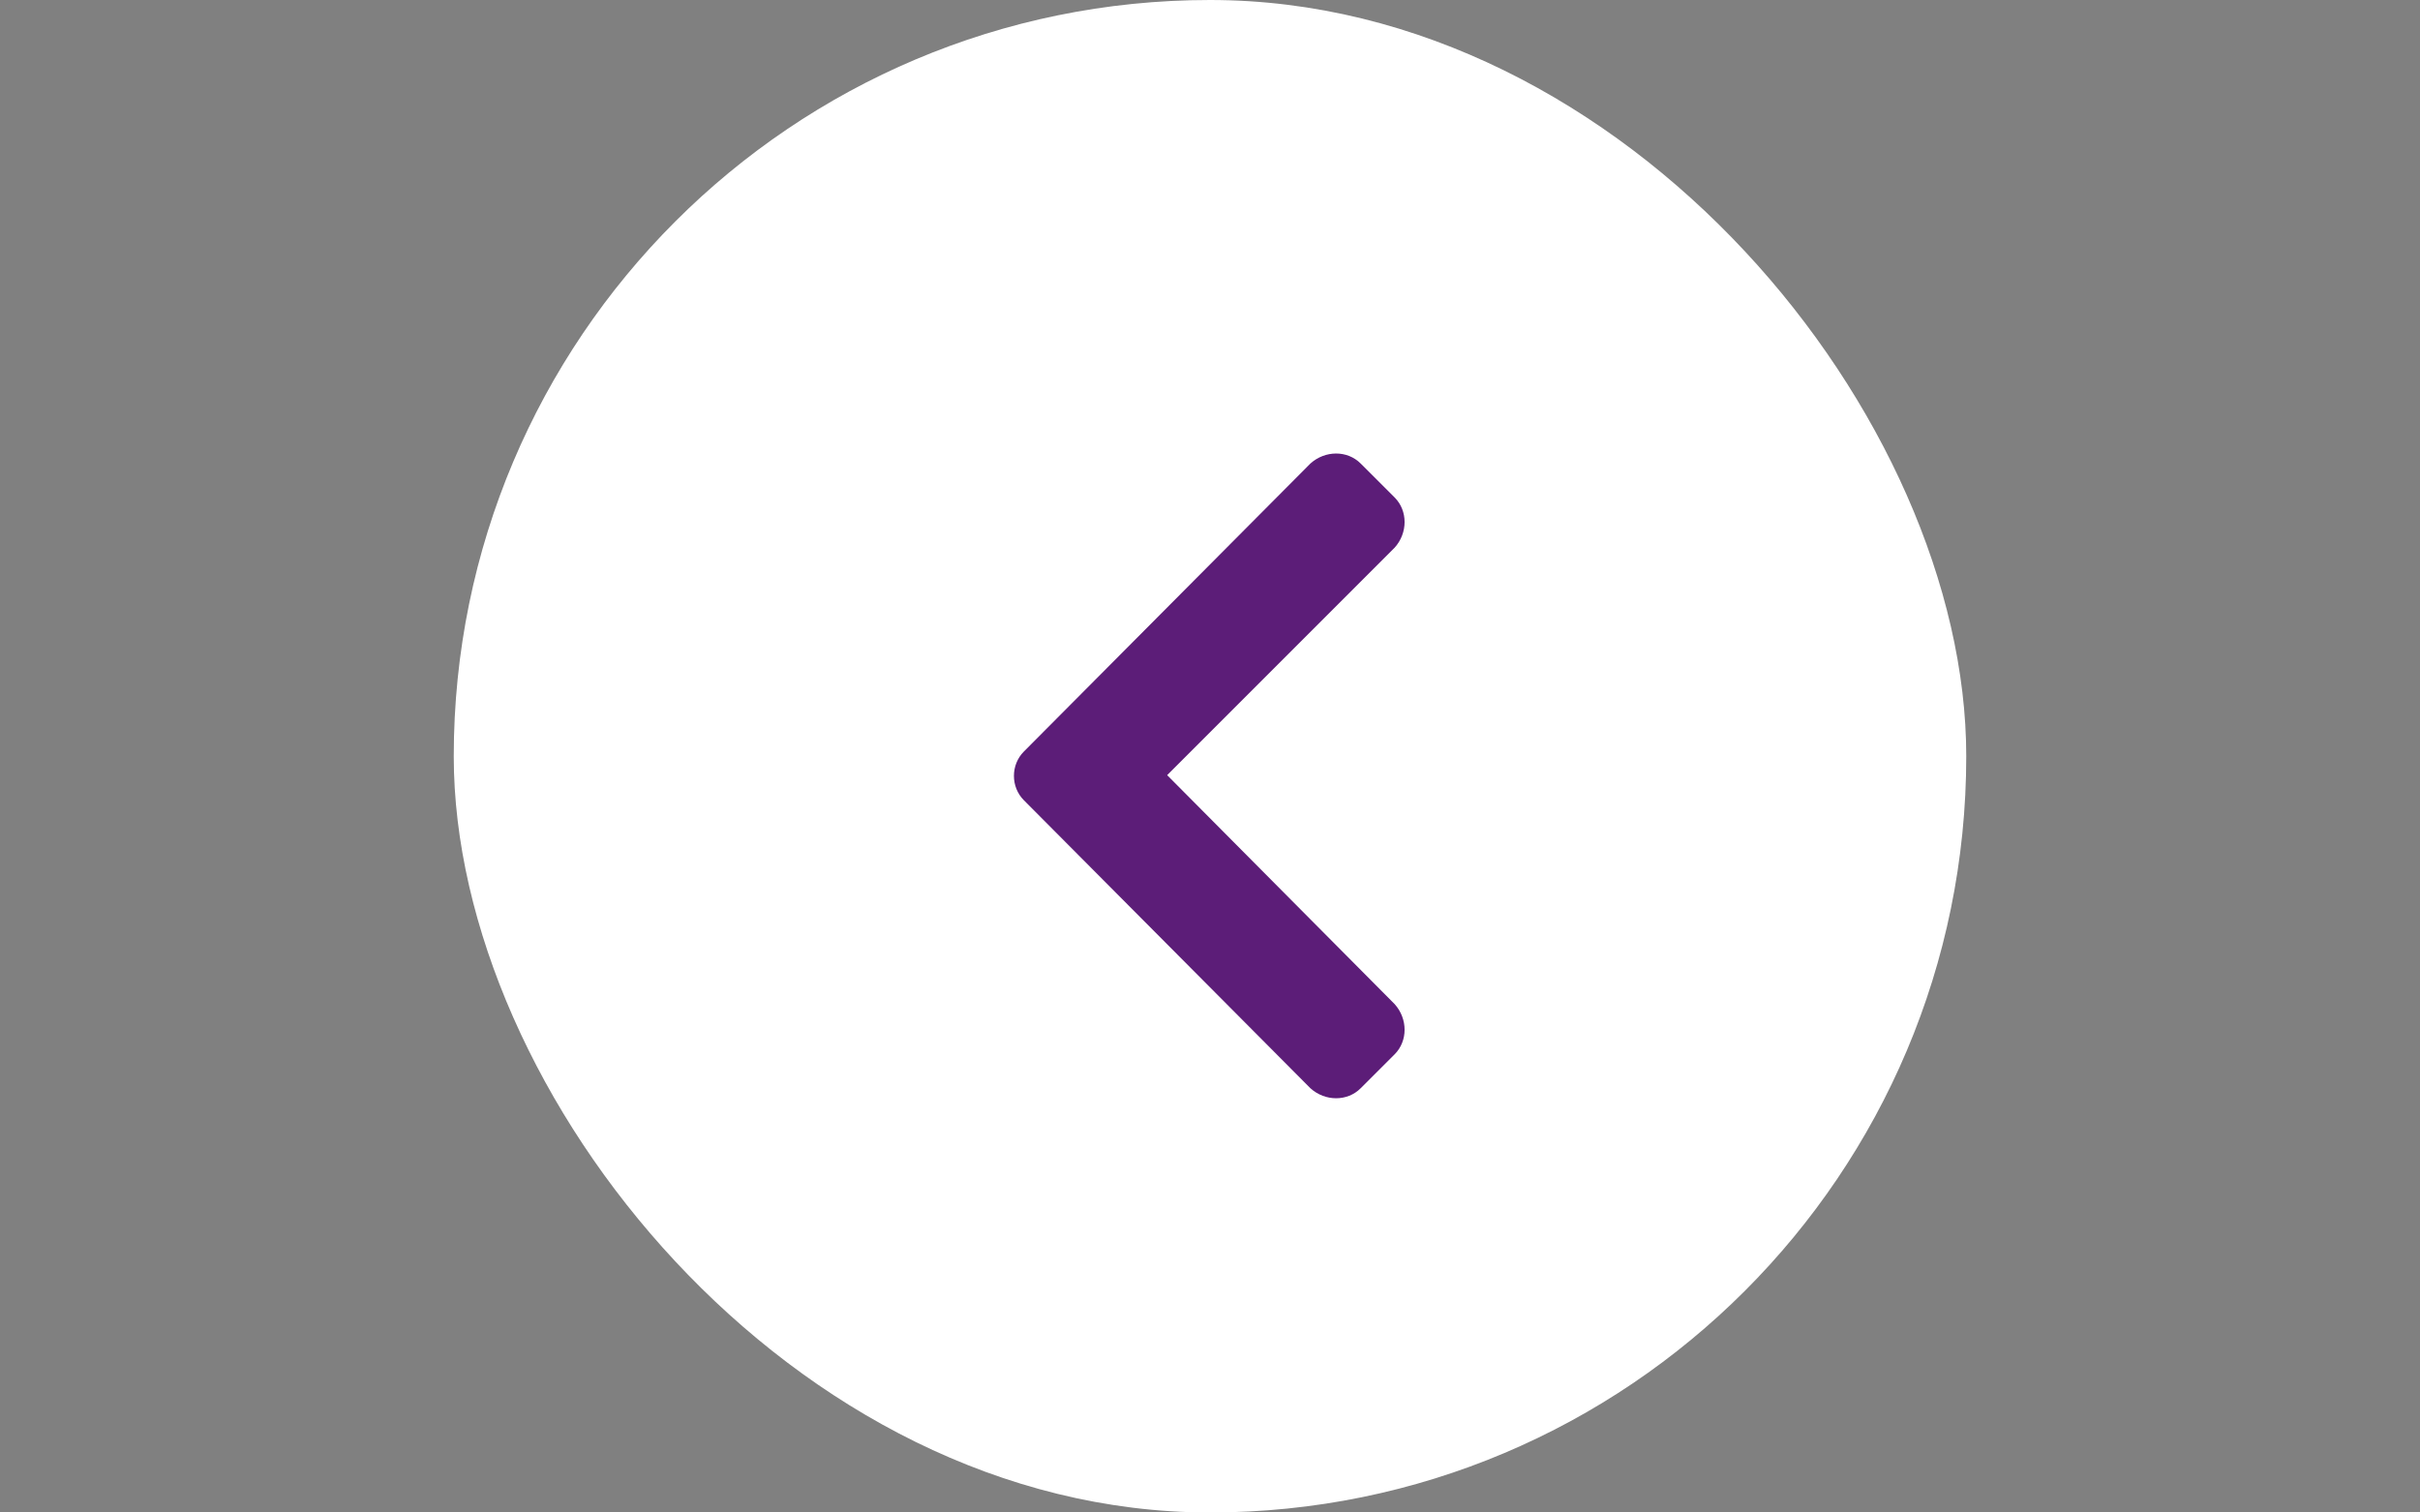
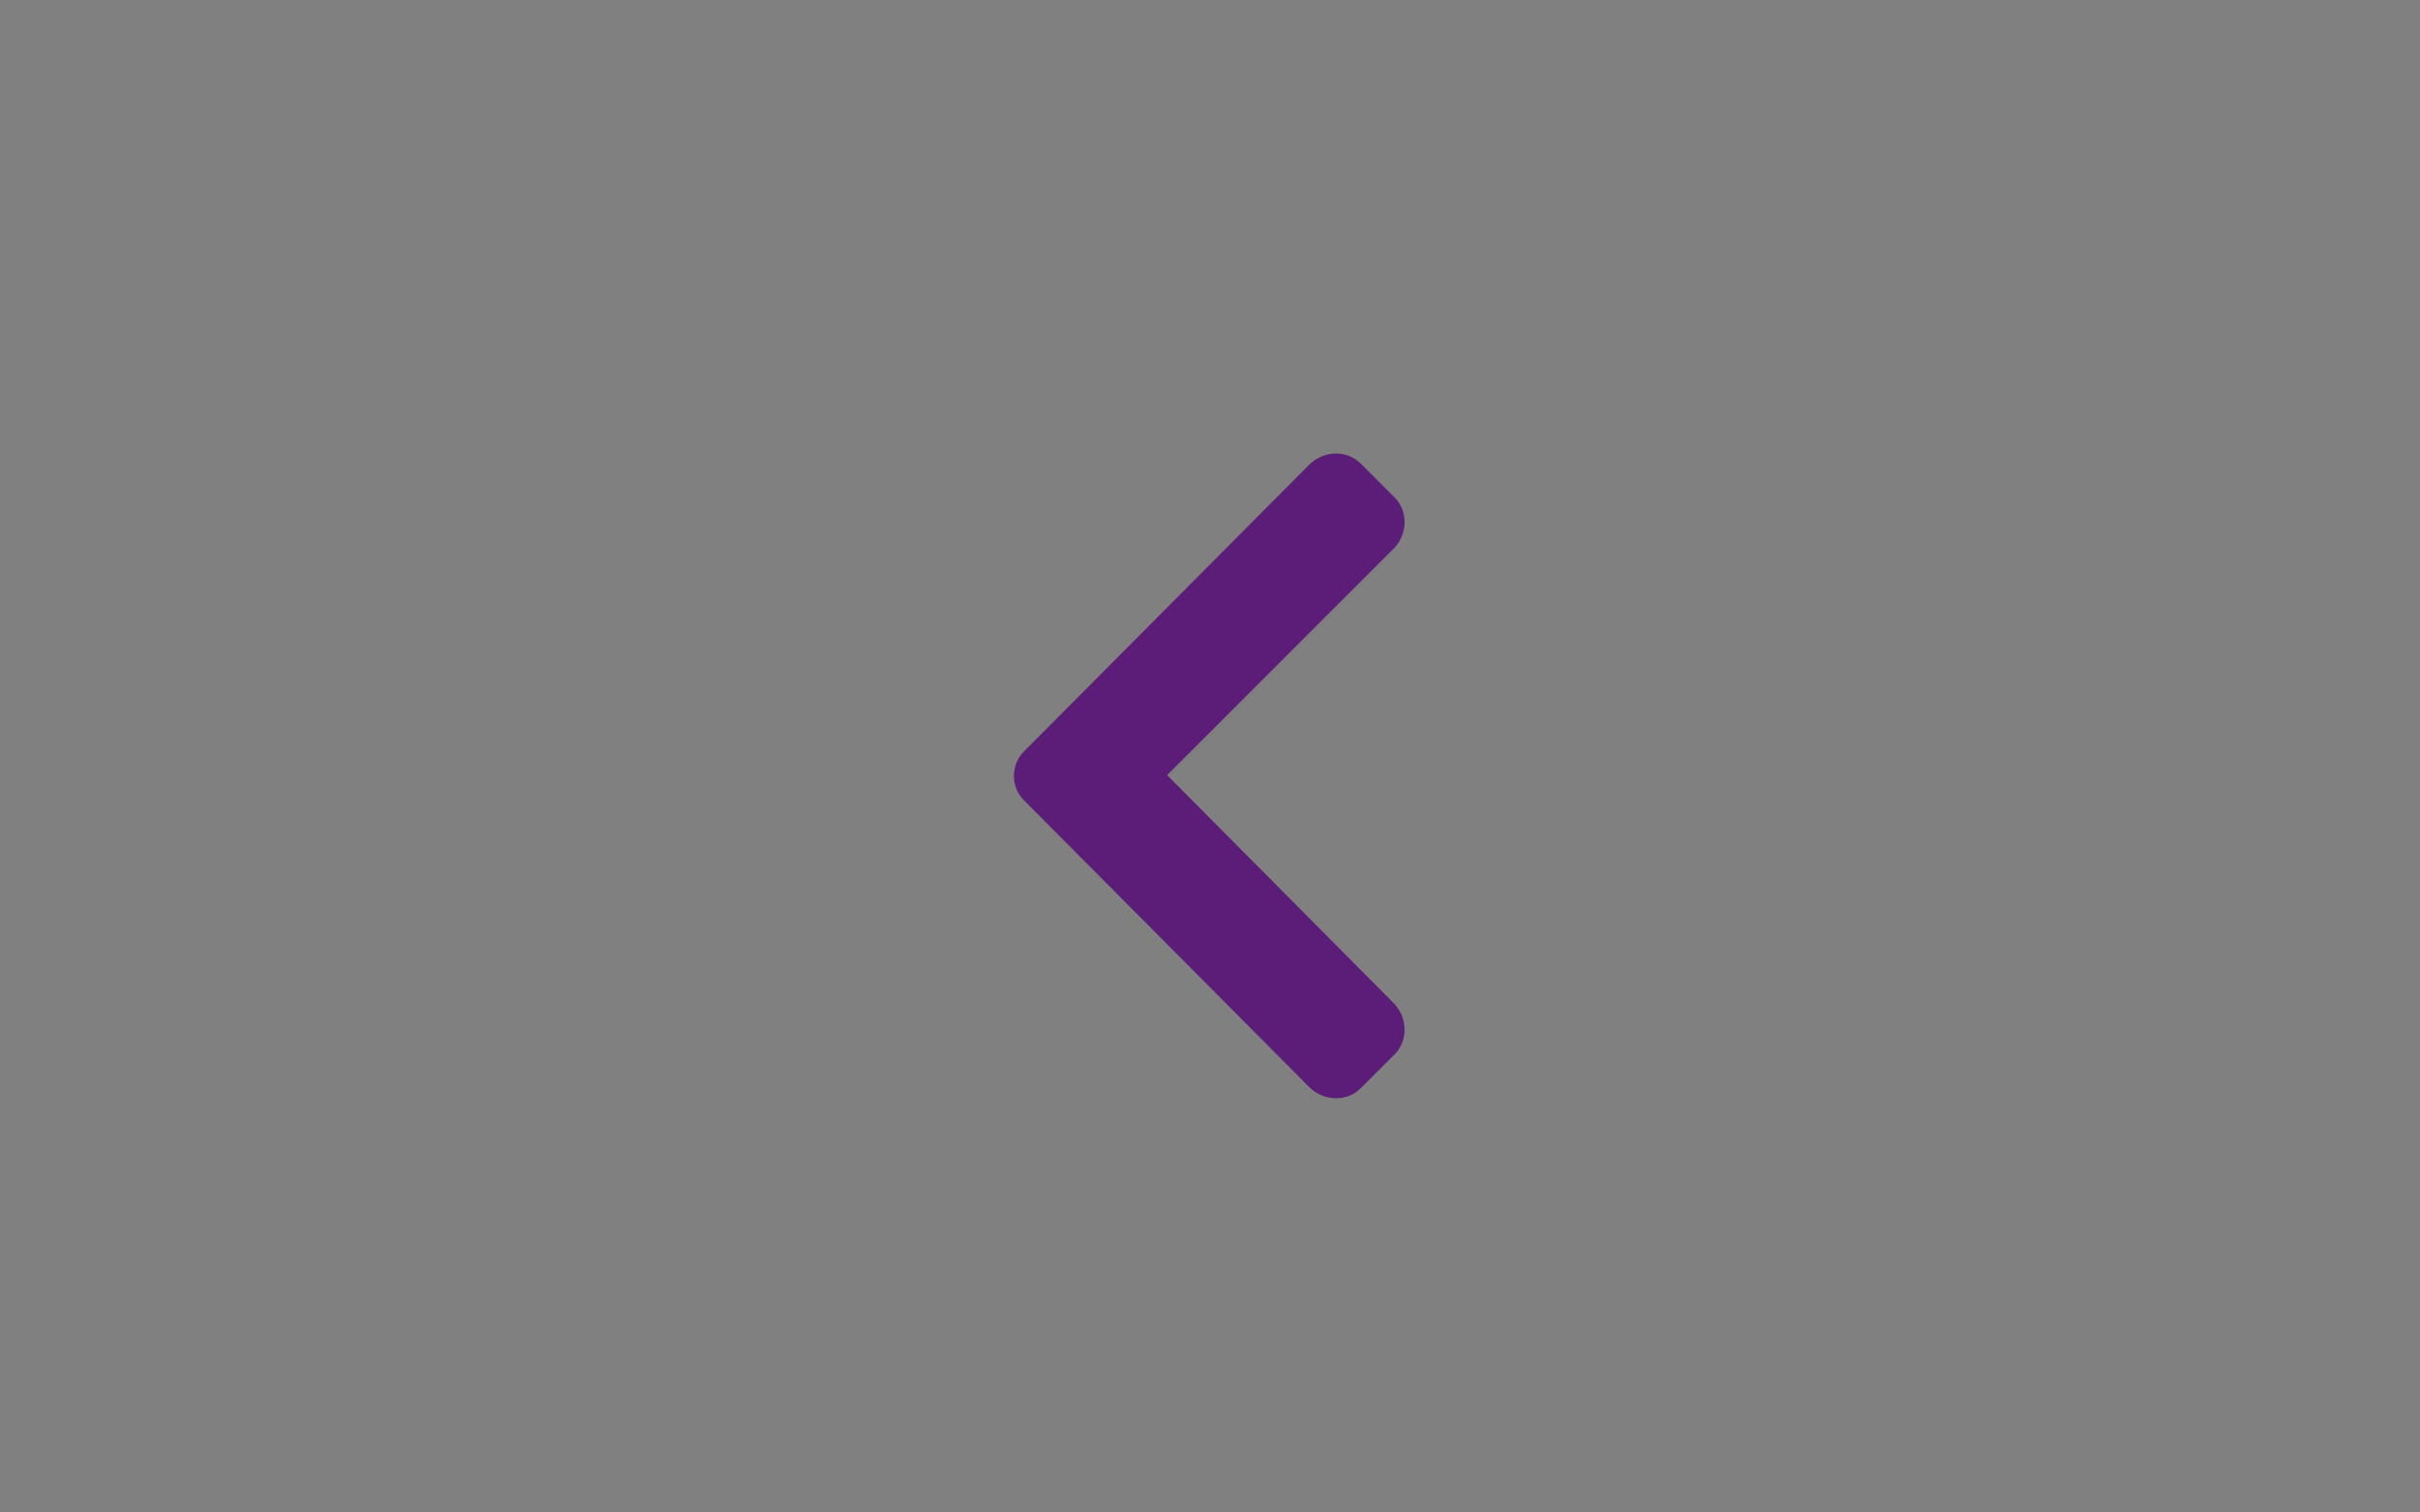
<svg xmlns="http://www.w3.org/2000/svg" width="64" height="40" viewBox="0 0 64 40" fill="none">
  <rect x="0" y="0" width="64" height="40" fill="#808080" stroke="none" />
-   <rect x="12" width="40" height="40" rx="20" fill="white" />
  <path d="M27.078 19.875C26.727 20.227 26.727 20.812 27.078 21.164L34.656 28.781C35.047 29.133 35.633 29.133 35.984 28.781L36.883 27.883C37.234 27.531 37.234 26.945 36.883 26.555L30.867 20.5L36.883 14.484C37.234 14.094 37.234 13.508 36.883 13.156L35.984 12.258C35.633 11.906 35.047 11.906 34.656 12.258L27.078 19.875Z" fill="#5C1D78" />
</svg>